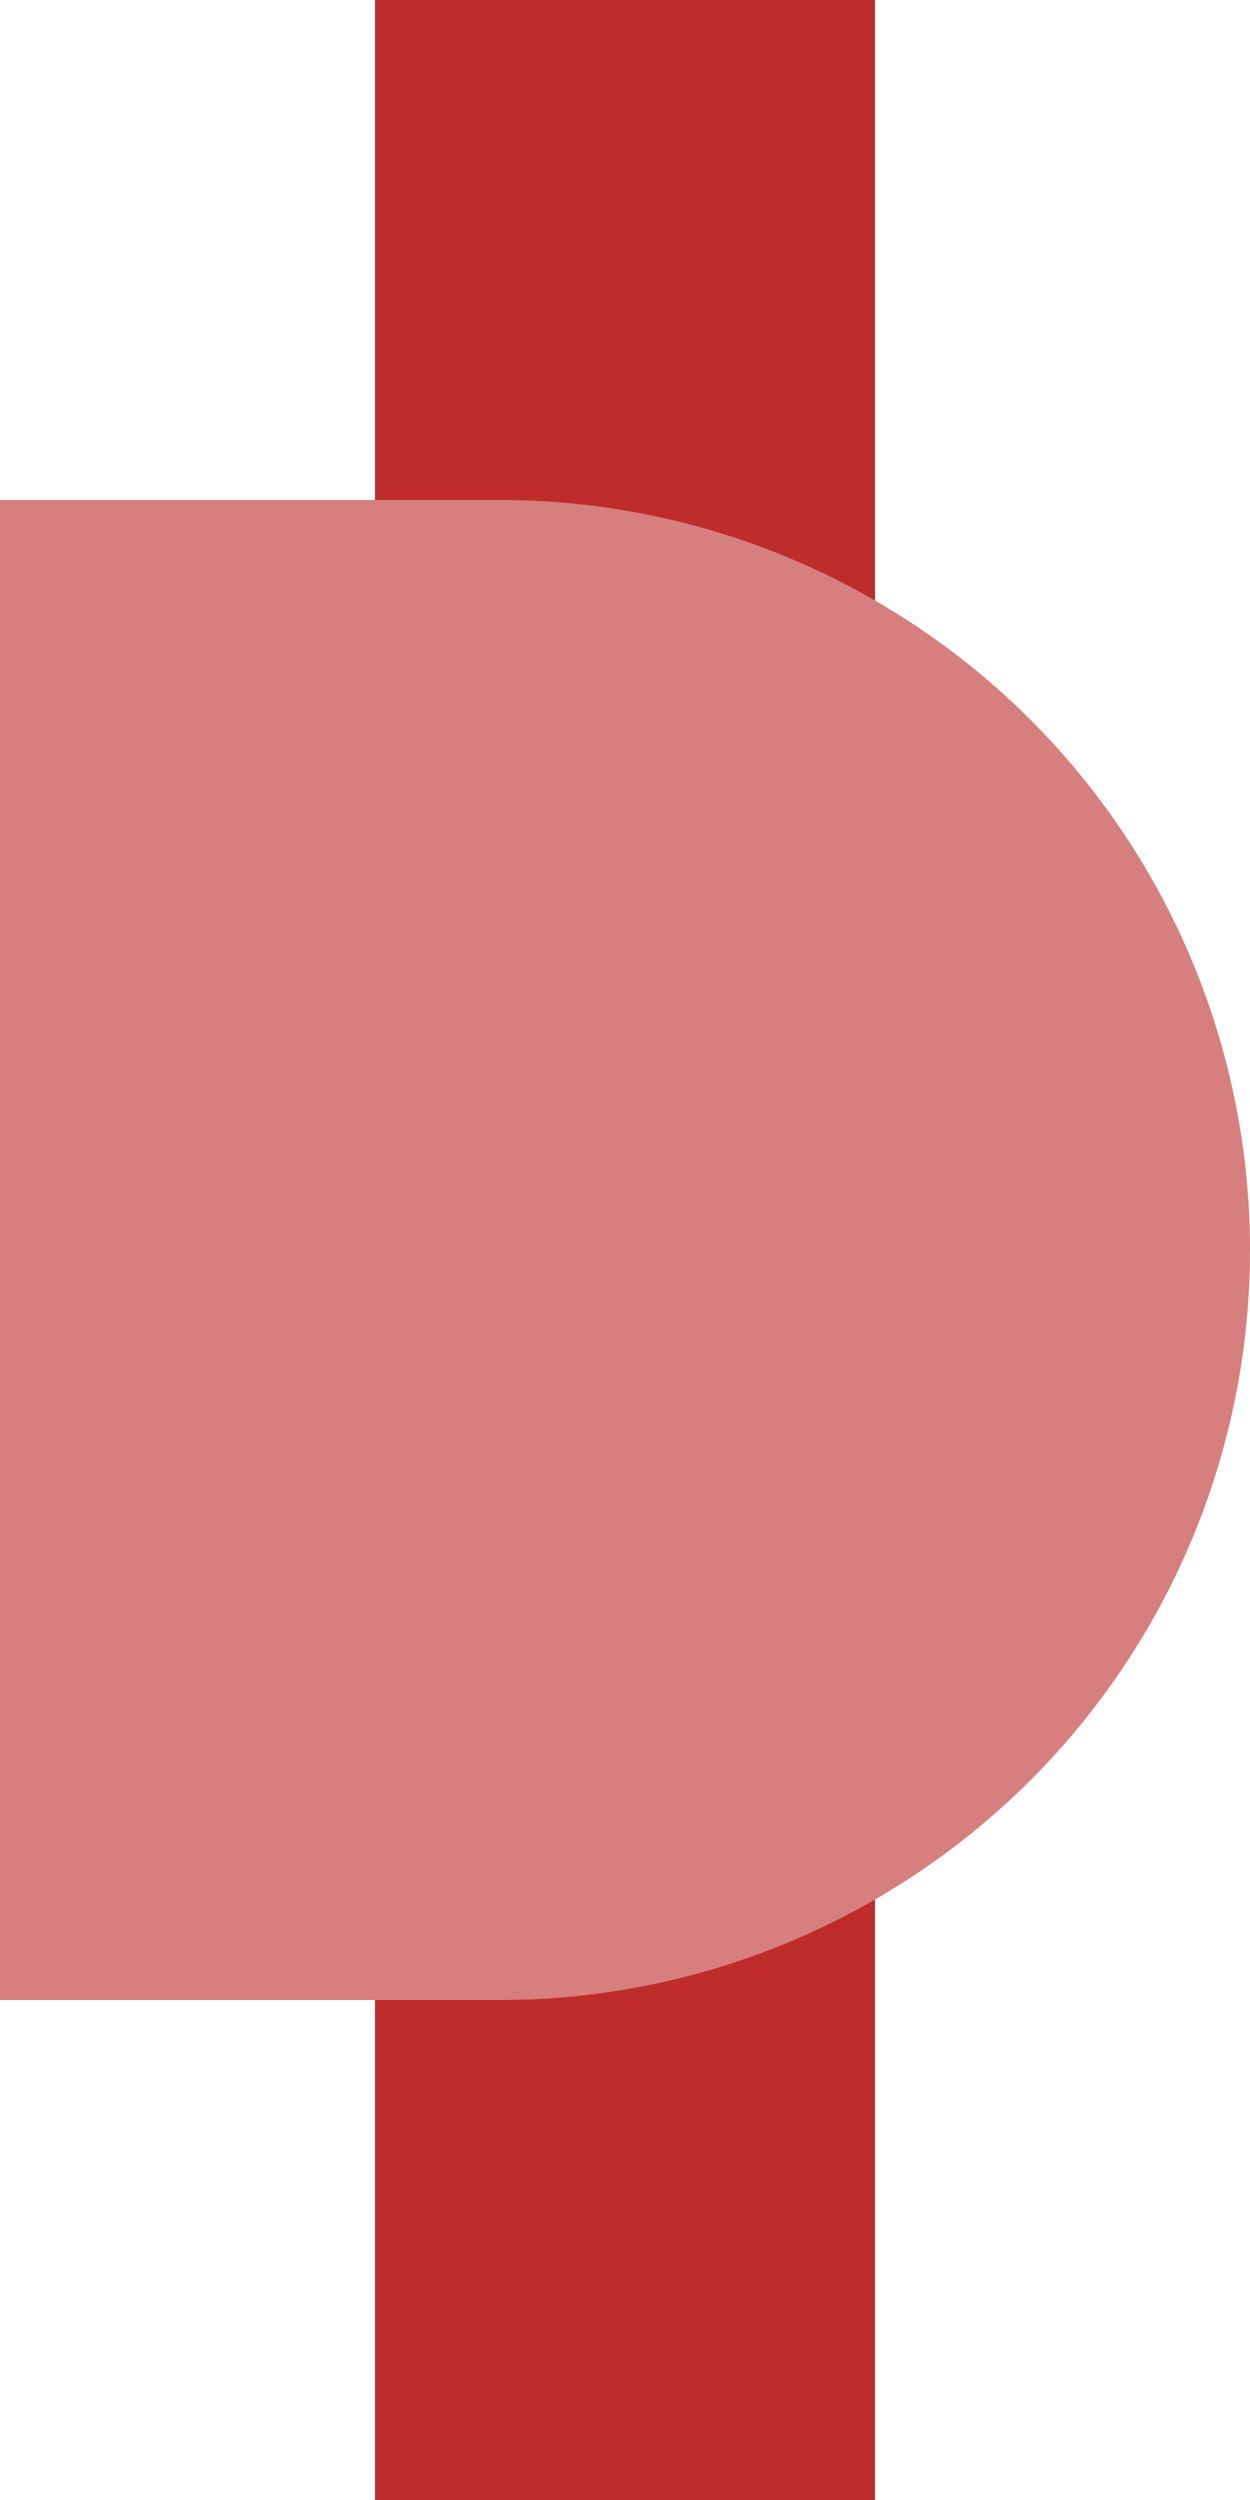
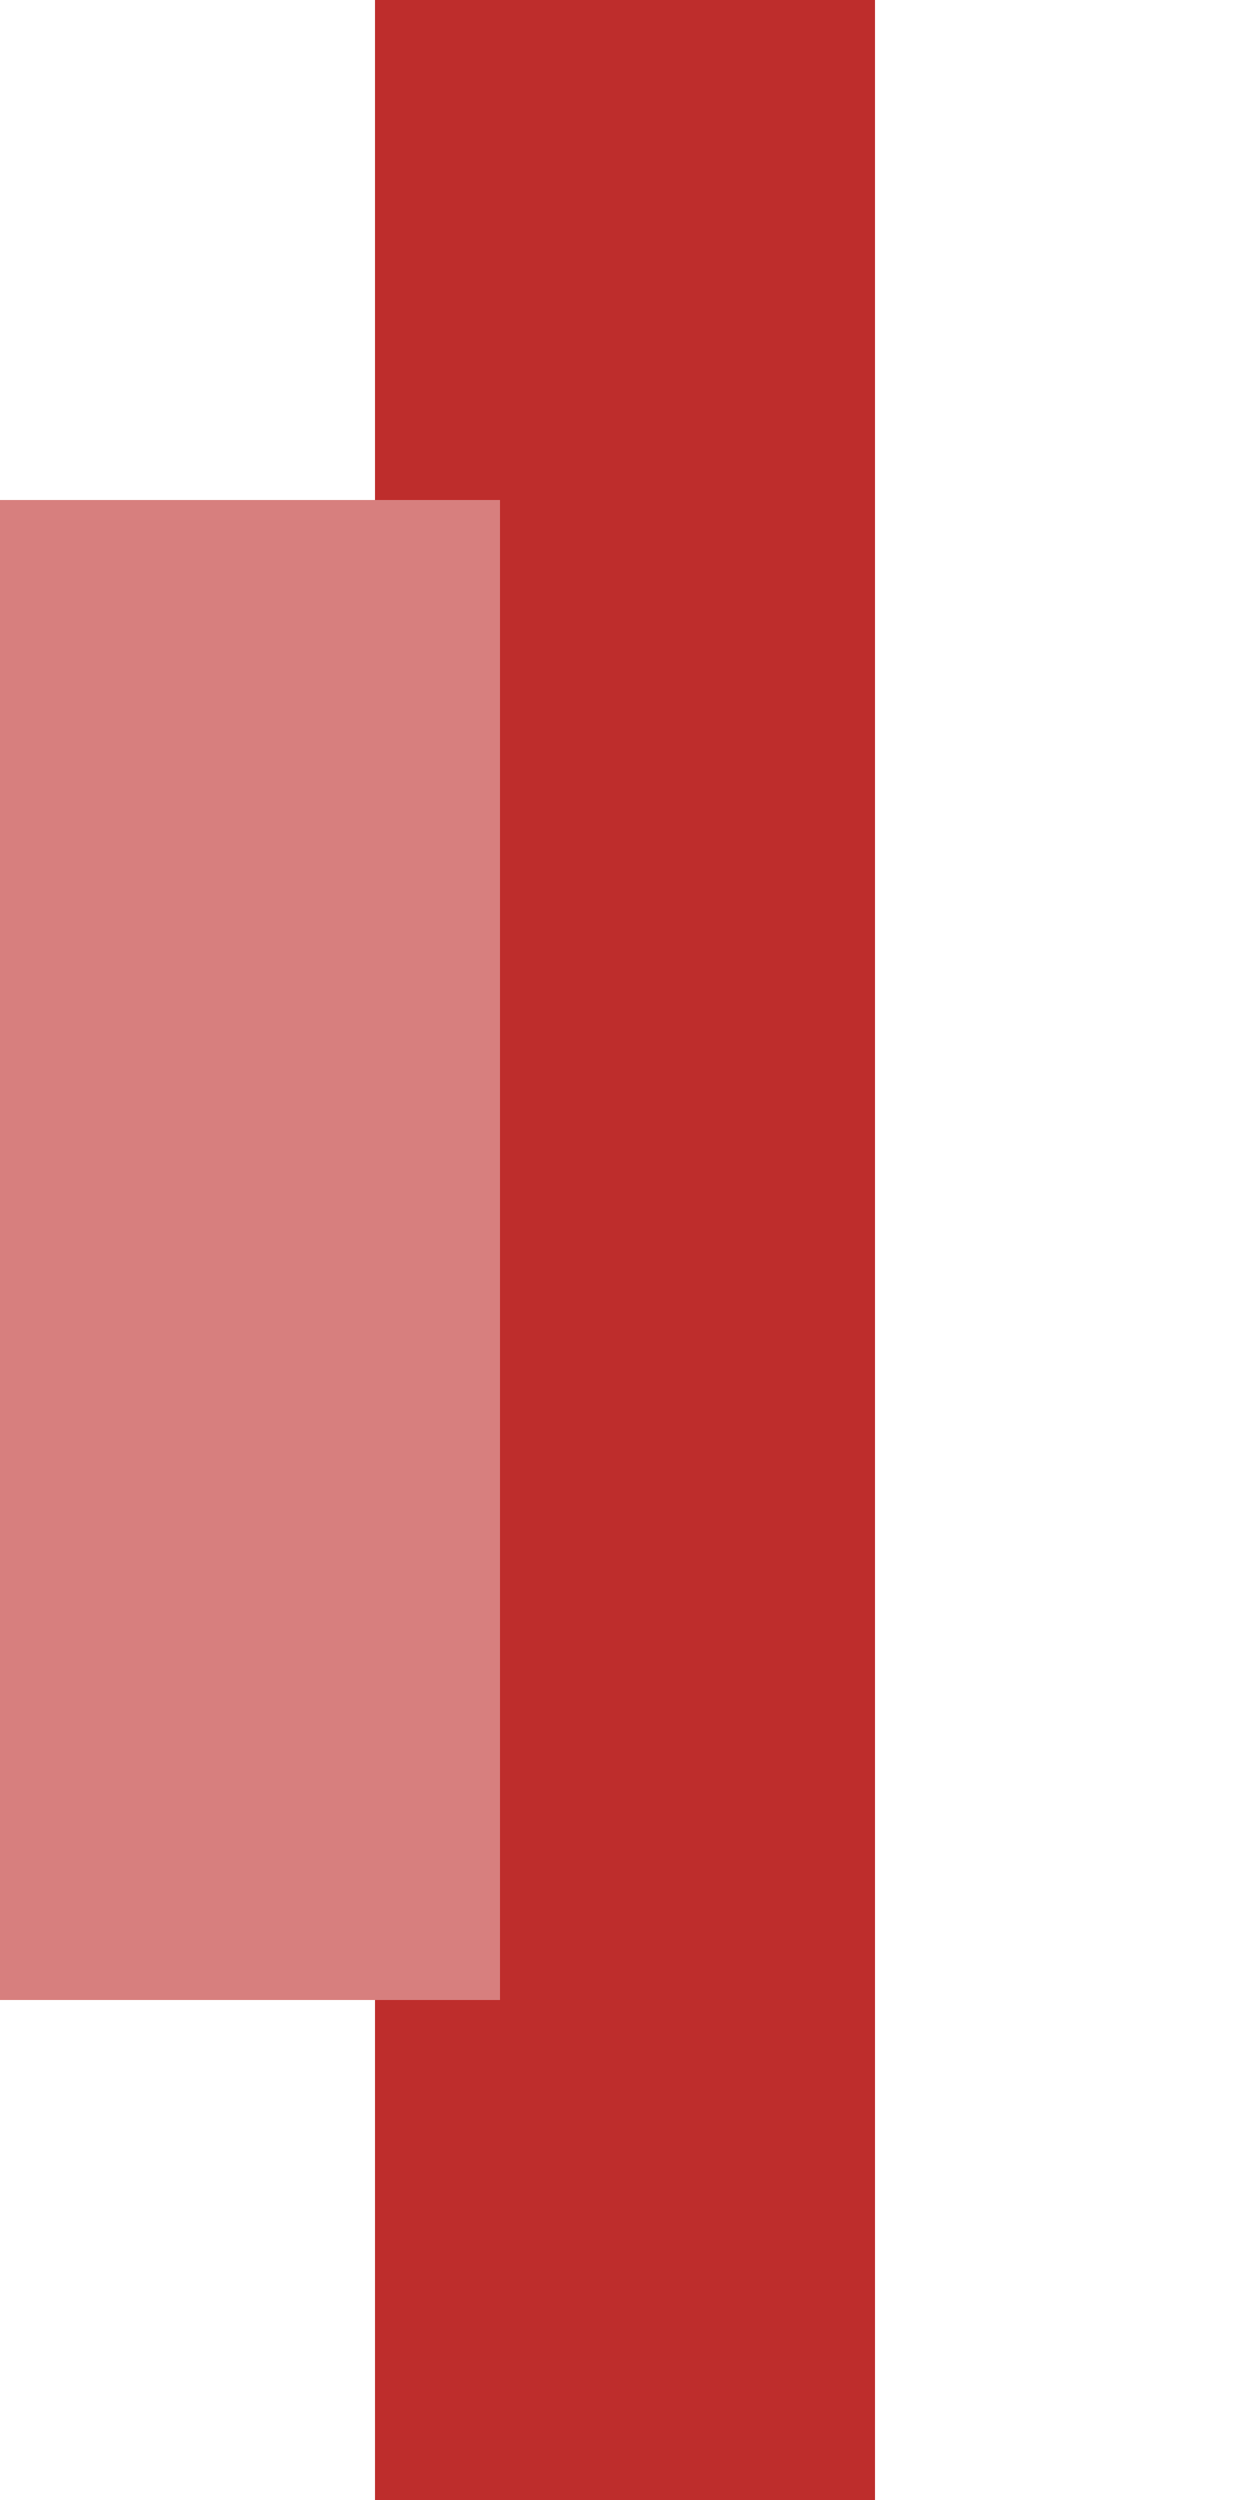
<svg xmlns="http://www.w3.org/2000/svg" width="250" height="500" viewBox="250 0 250 500">
  <title>edBHFr</title>
  <g stroke="none" fill="none">
    <path d="M 375,0 V 500" stroke="#be2d2c" stroke-width="100" />
  </g>
  <g stroke="none" fill="none">
    <path d="M 250,250 H 350" stroke="#D77F7E" stroke-width="300" />
-     <circle cx="350" cy="250" r="150" fill="#D77F7E" />
  </g>
</svg>